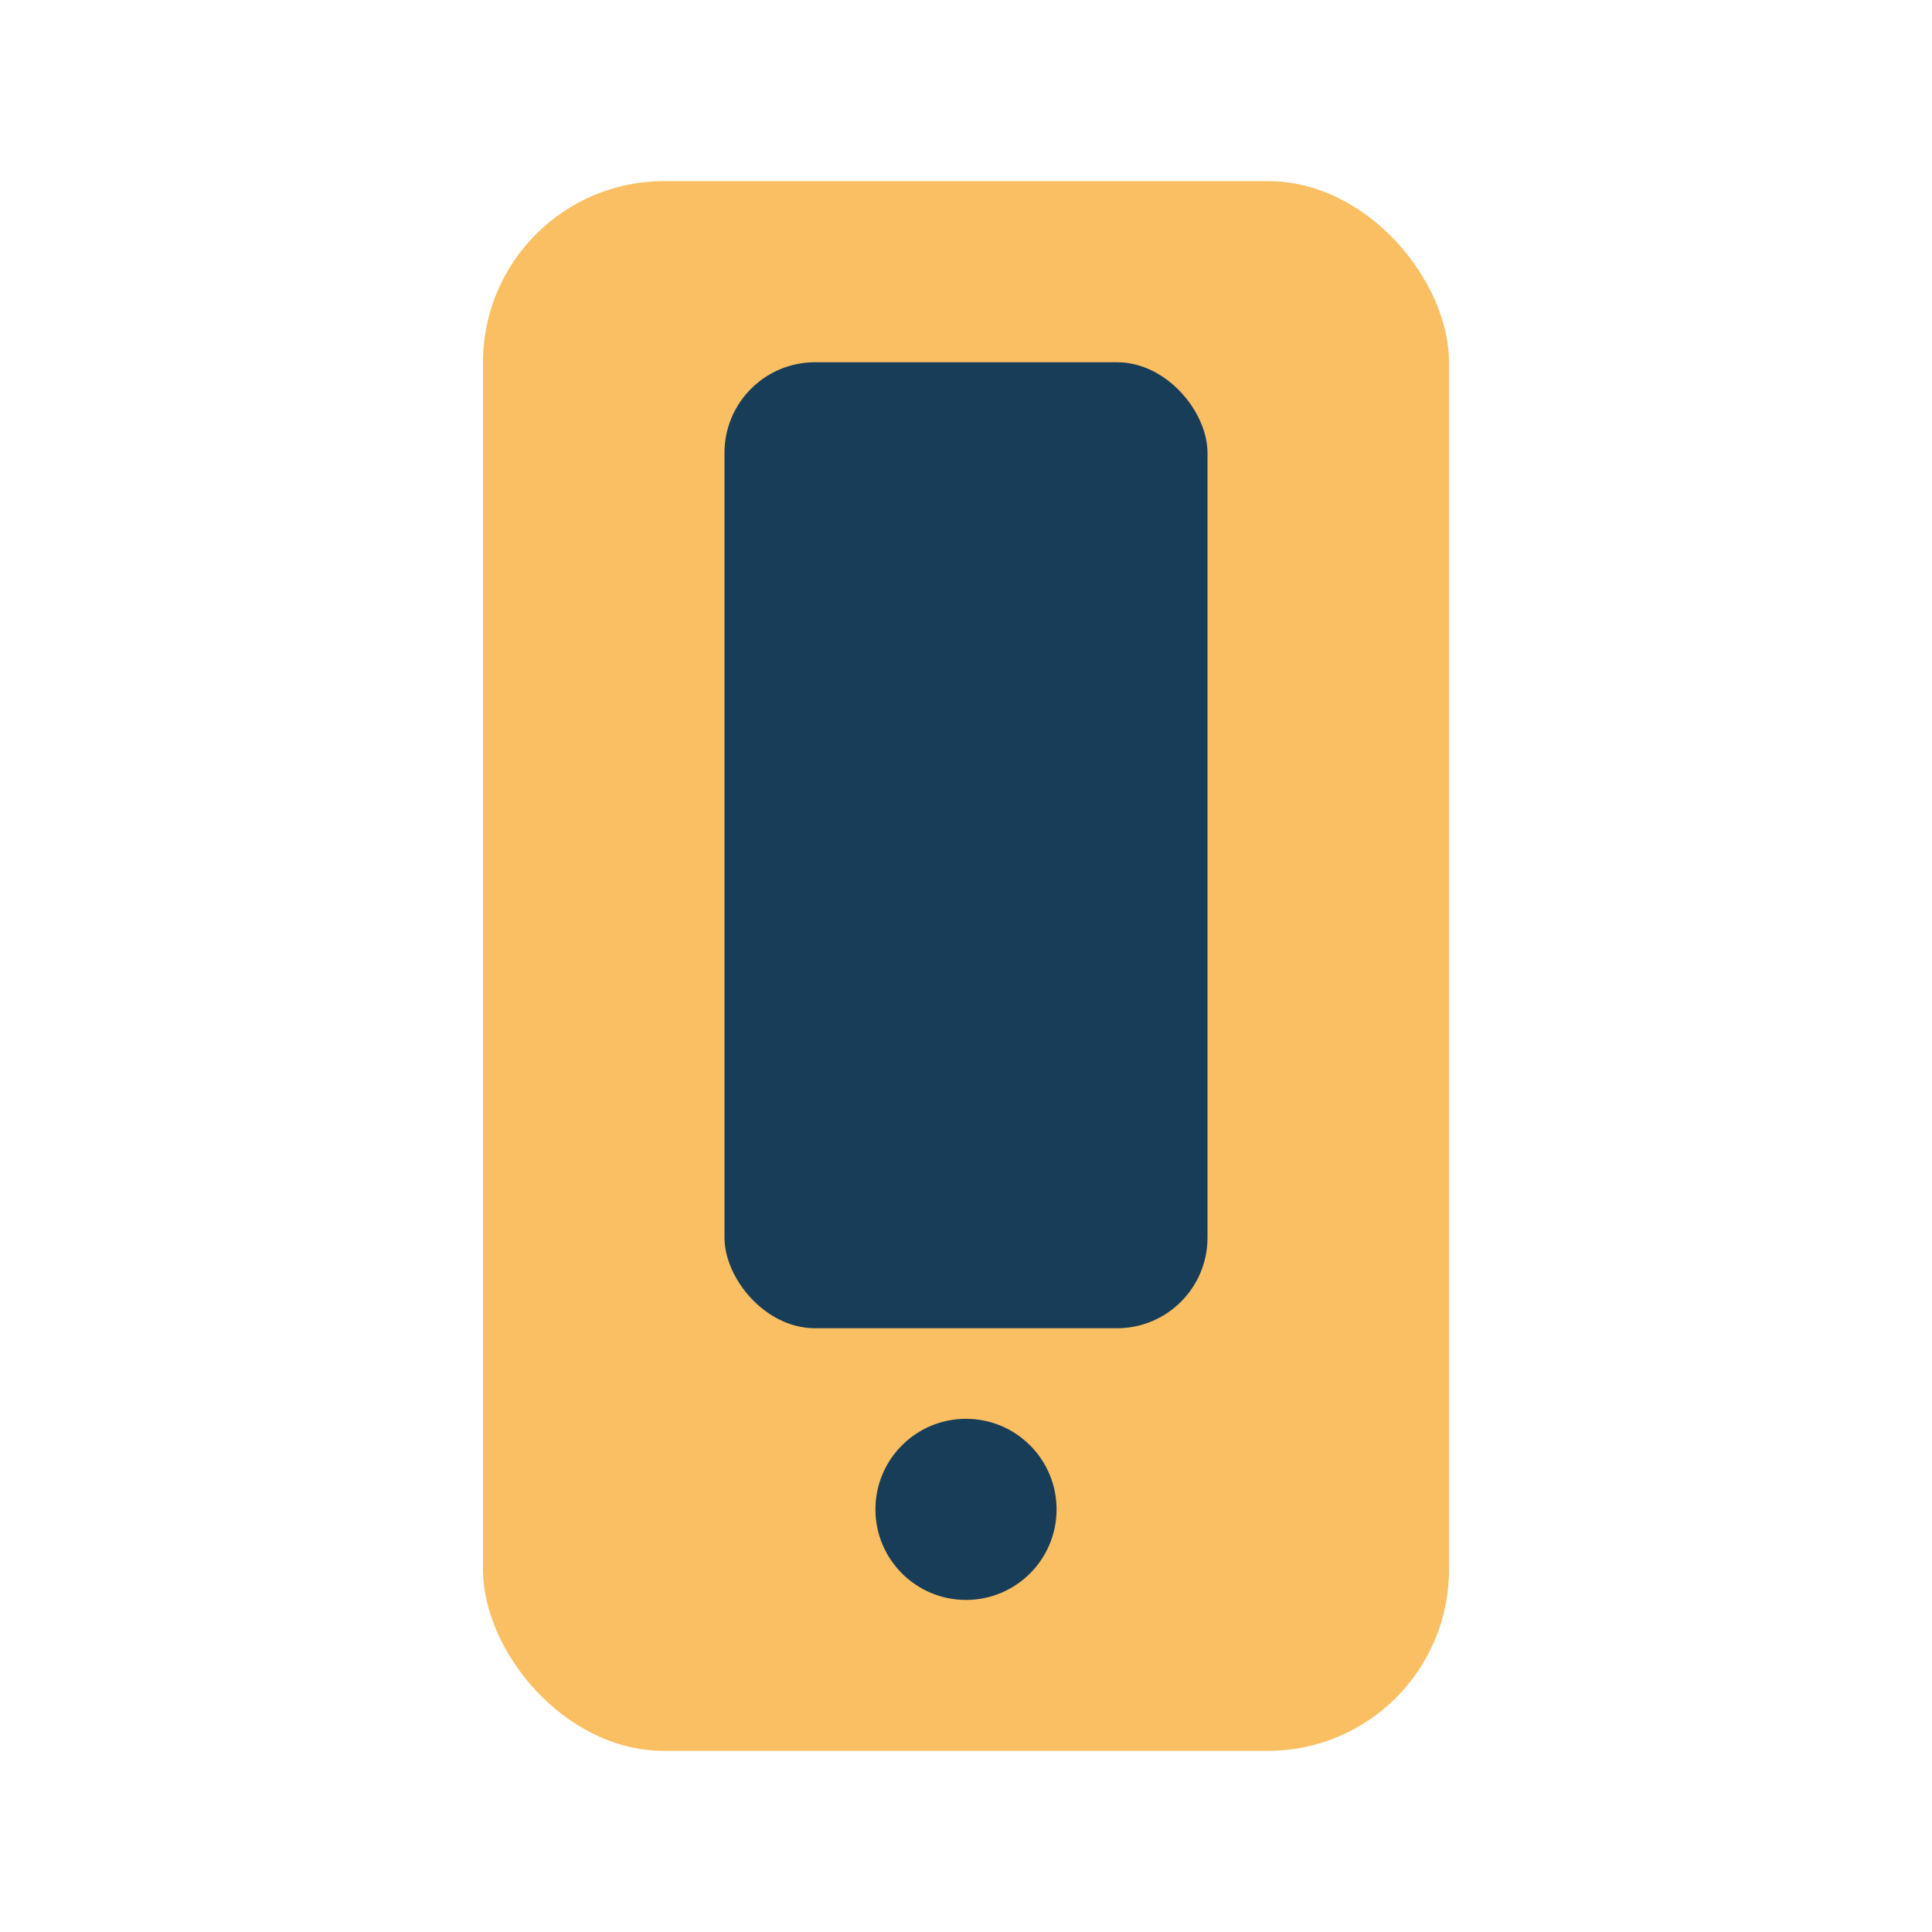
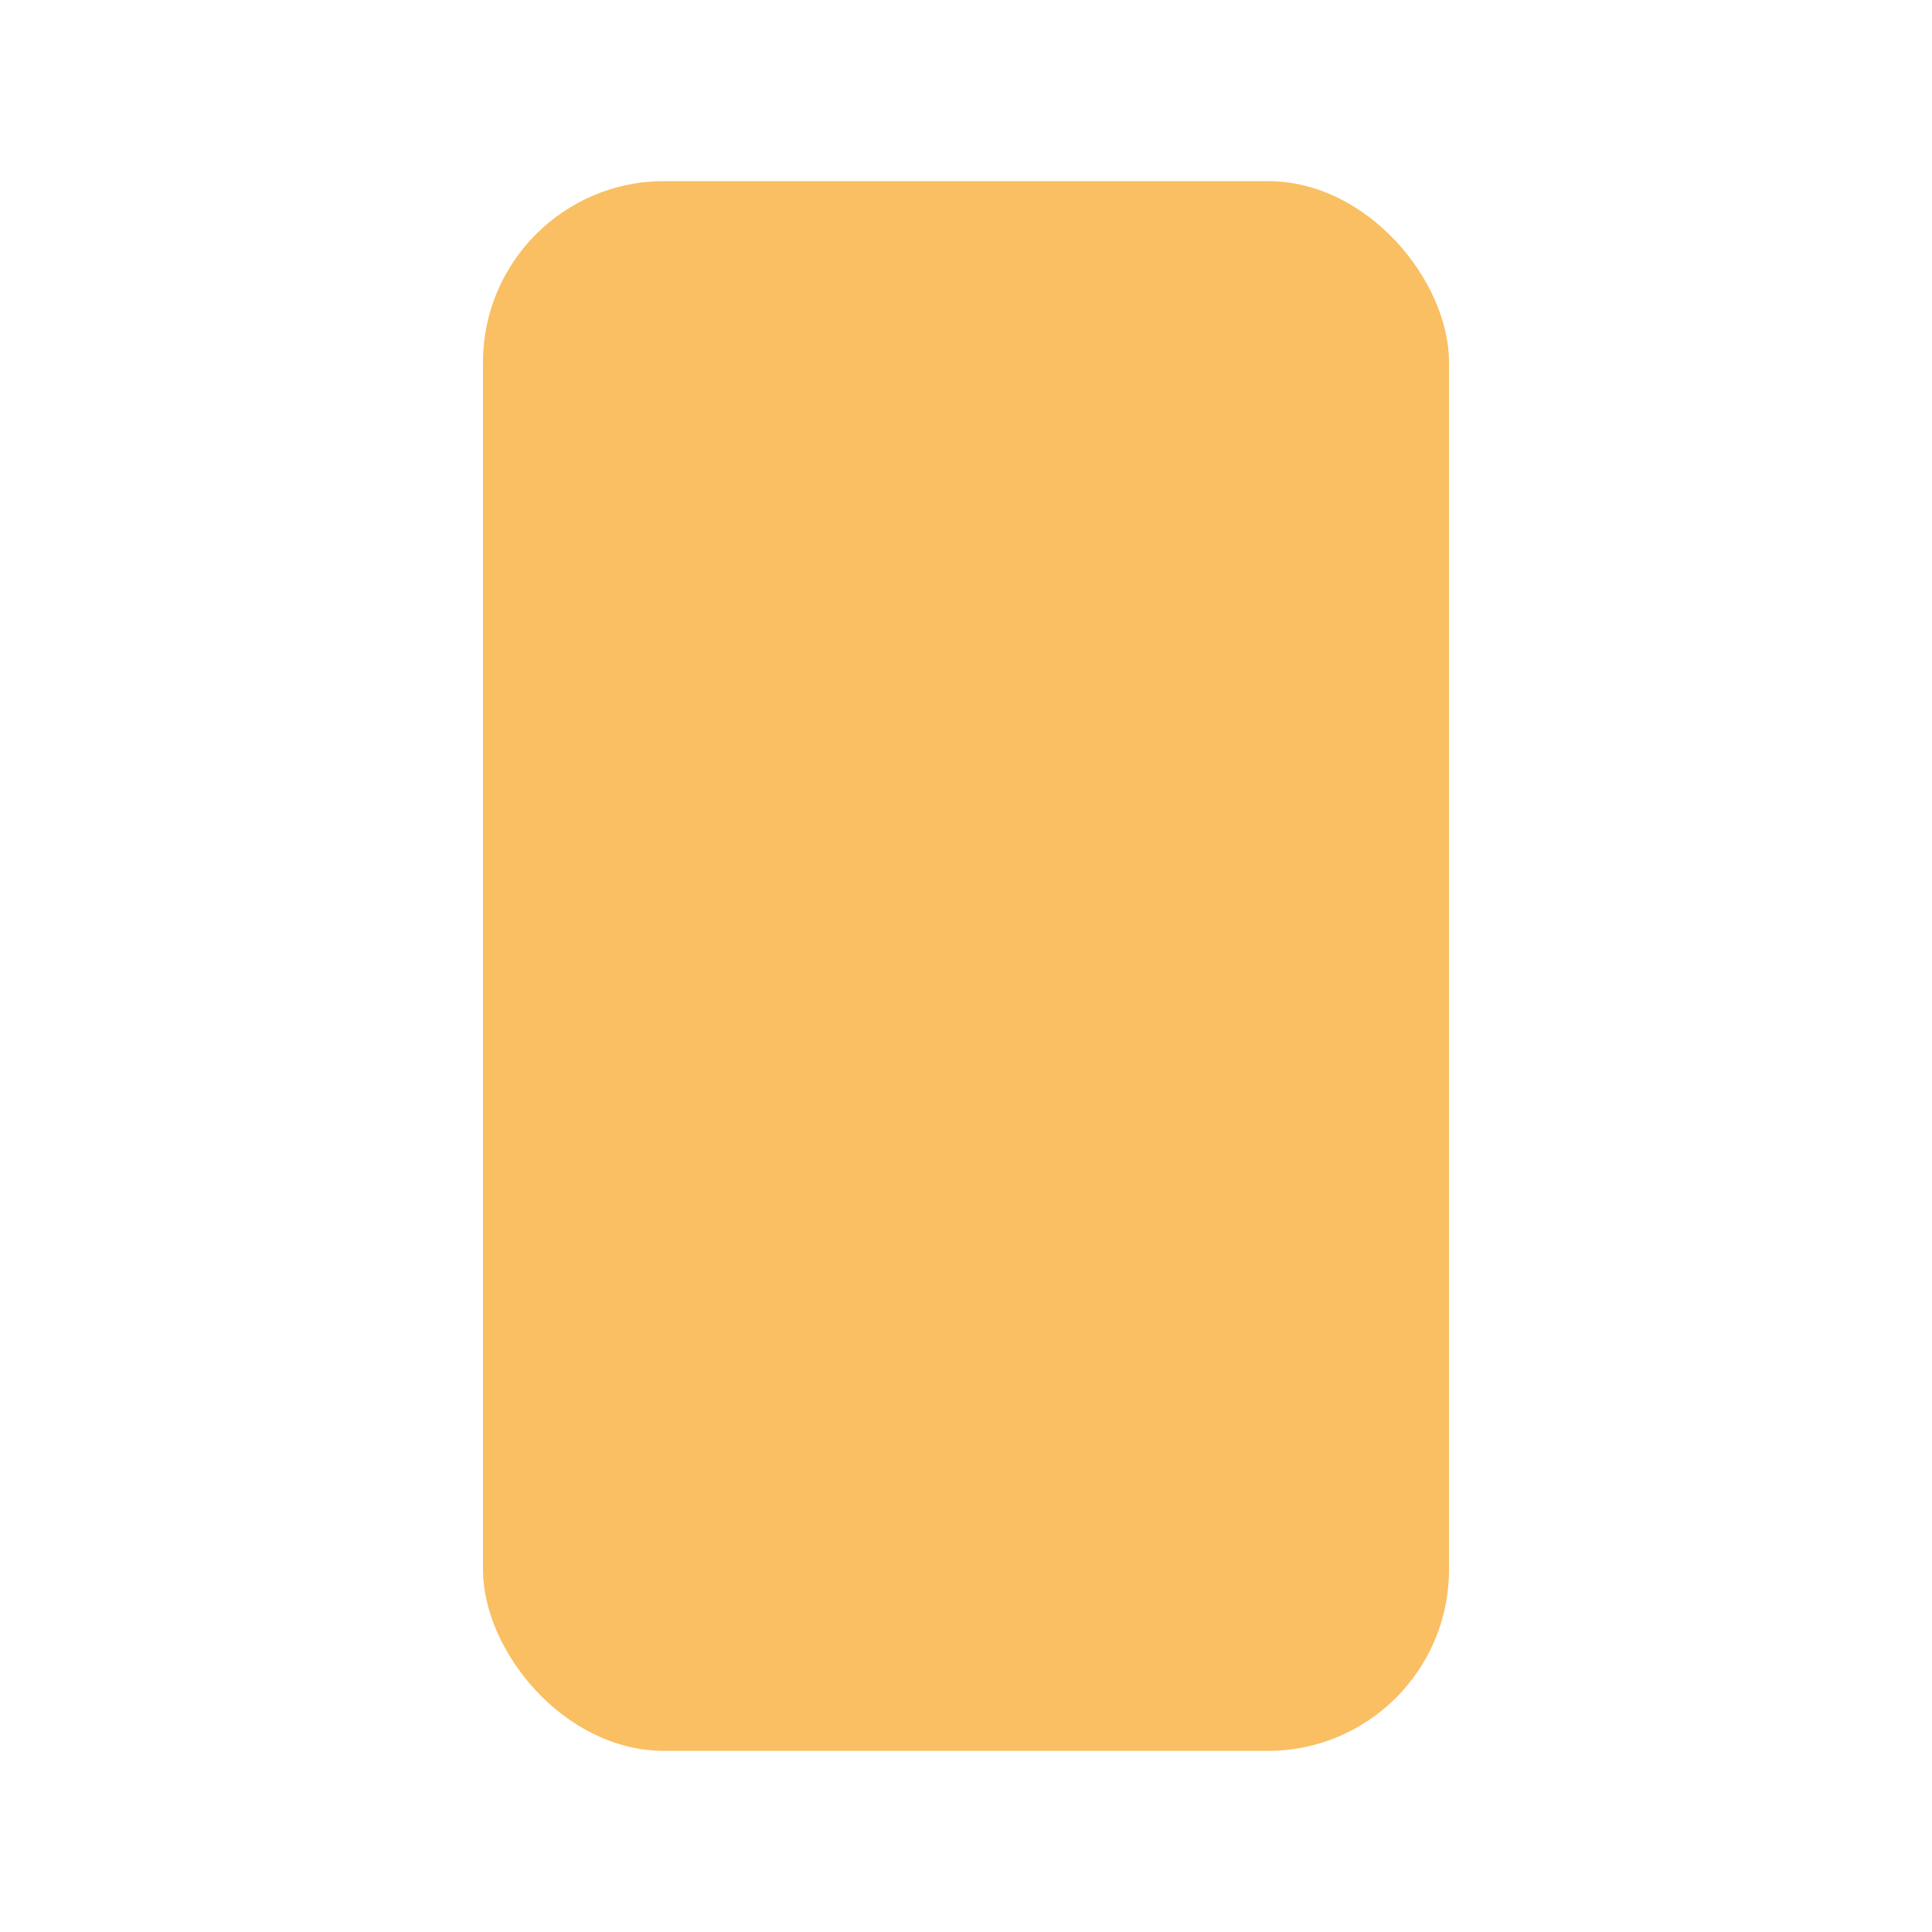
<svg xmlns="http://www.w3.org/2000/svg" width="32" height="32" viewBox="0 0 32 32">
  <rect x="8" y="3" width="16" height="26" rx="3" fill="#F9BF62" />
-   <rect x="12" y="6" width="8" height="16" rx="1.5" fill="#183D59" />
-   <circle cx="16" cy="25" r="1.5" fill="#183D59" />
</svg>